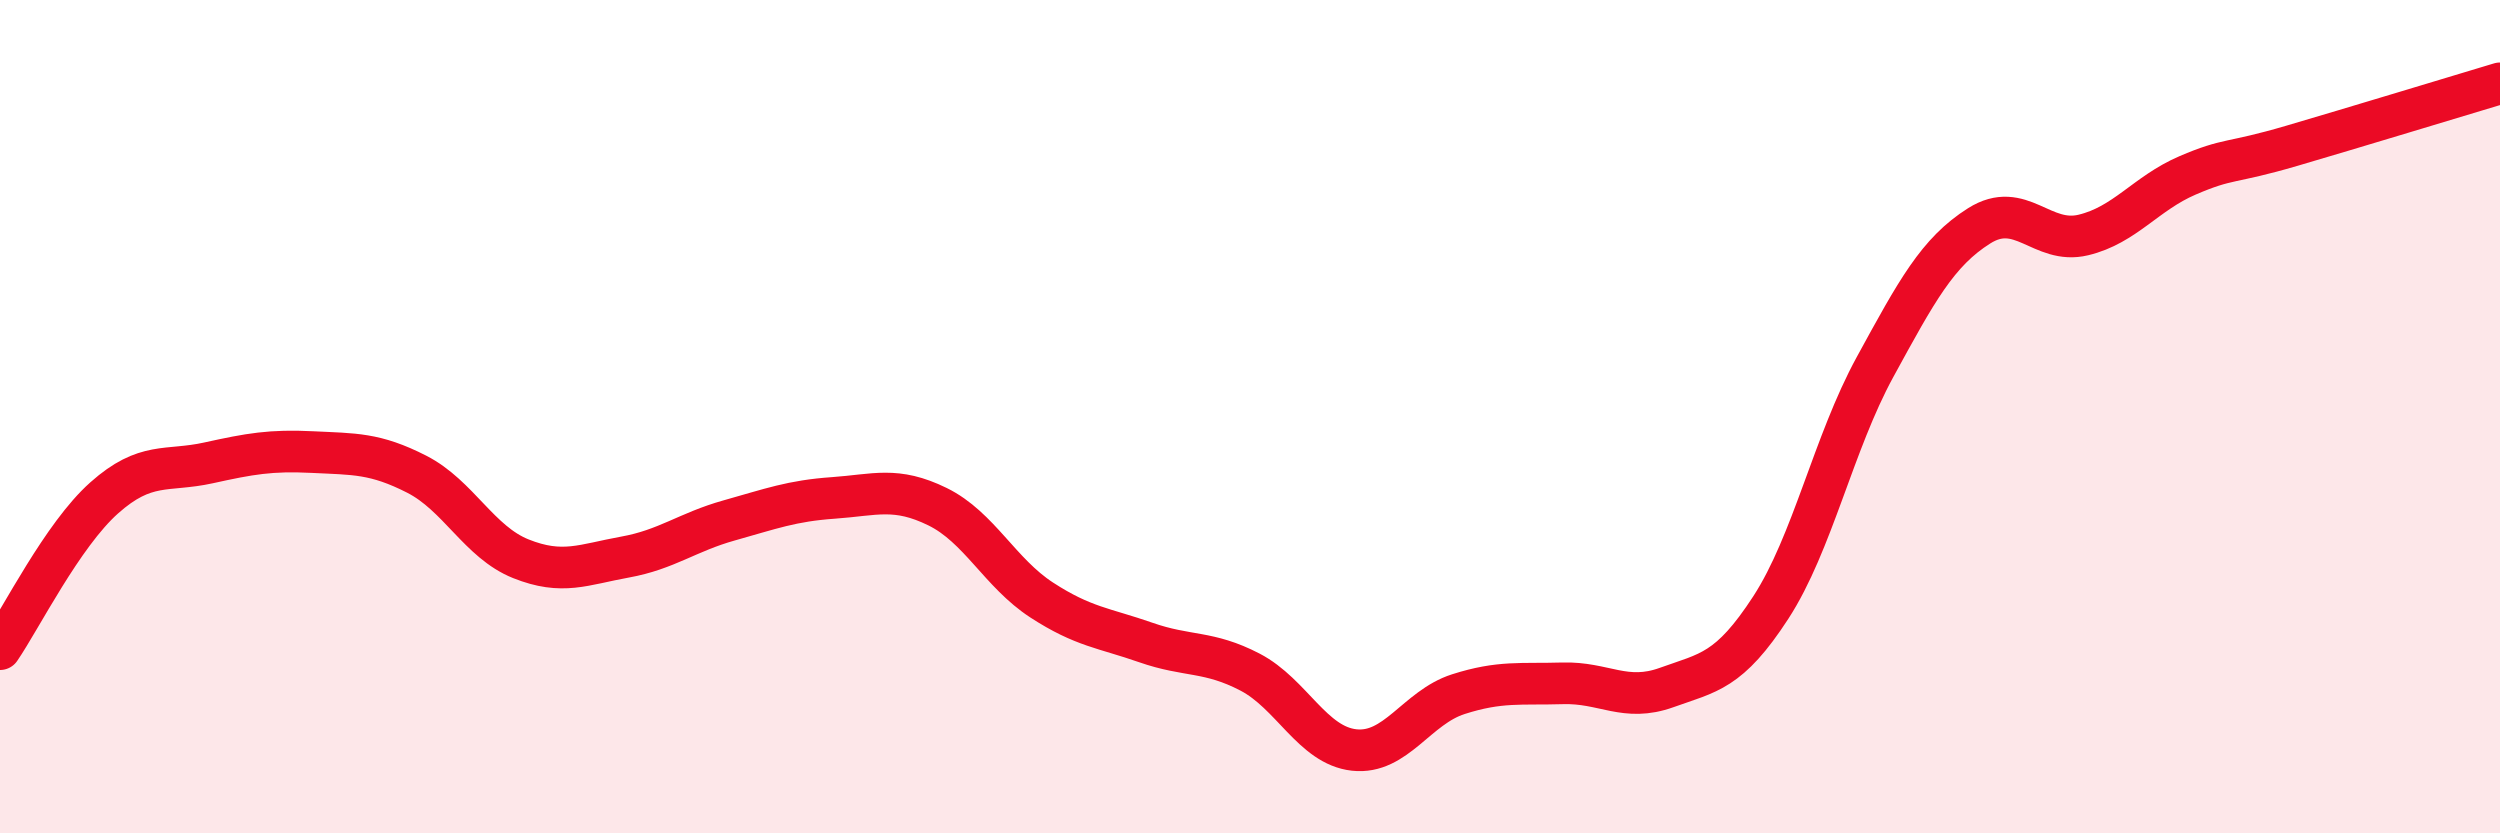
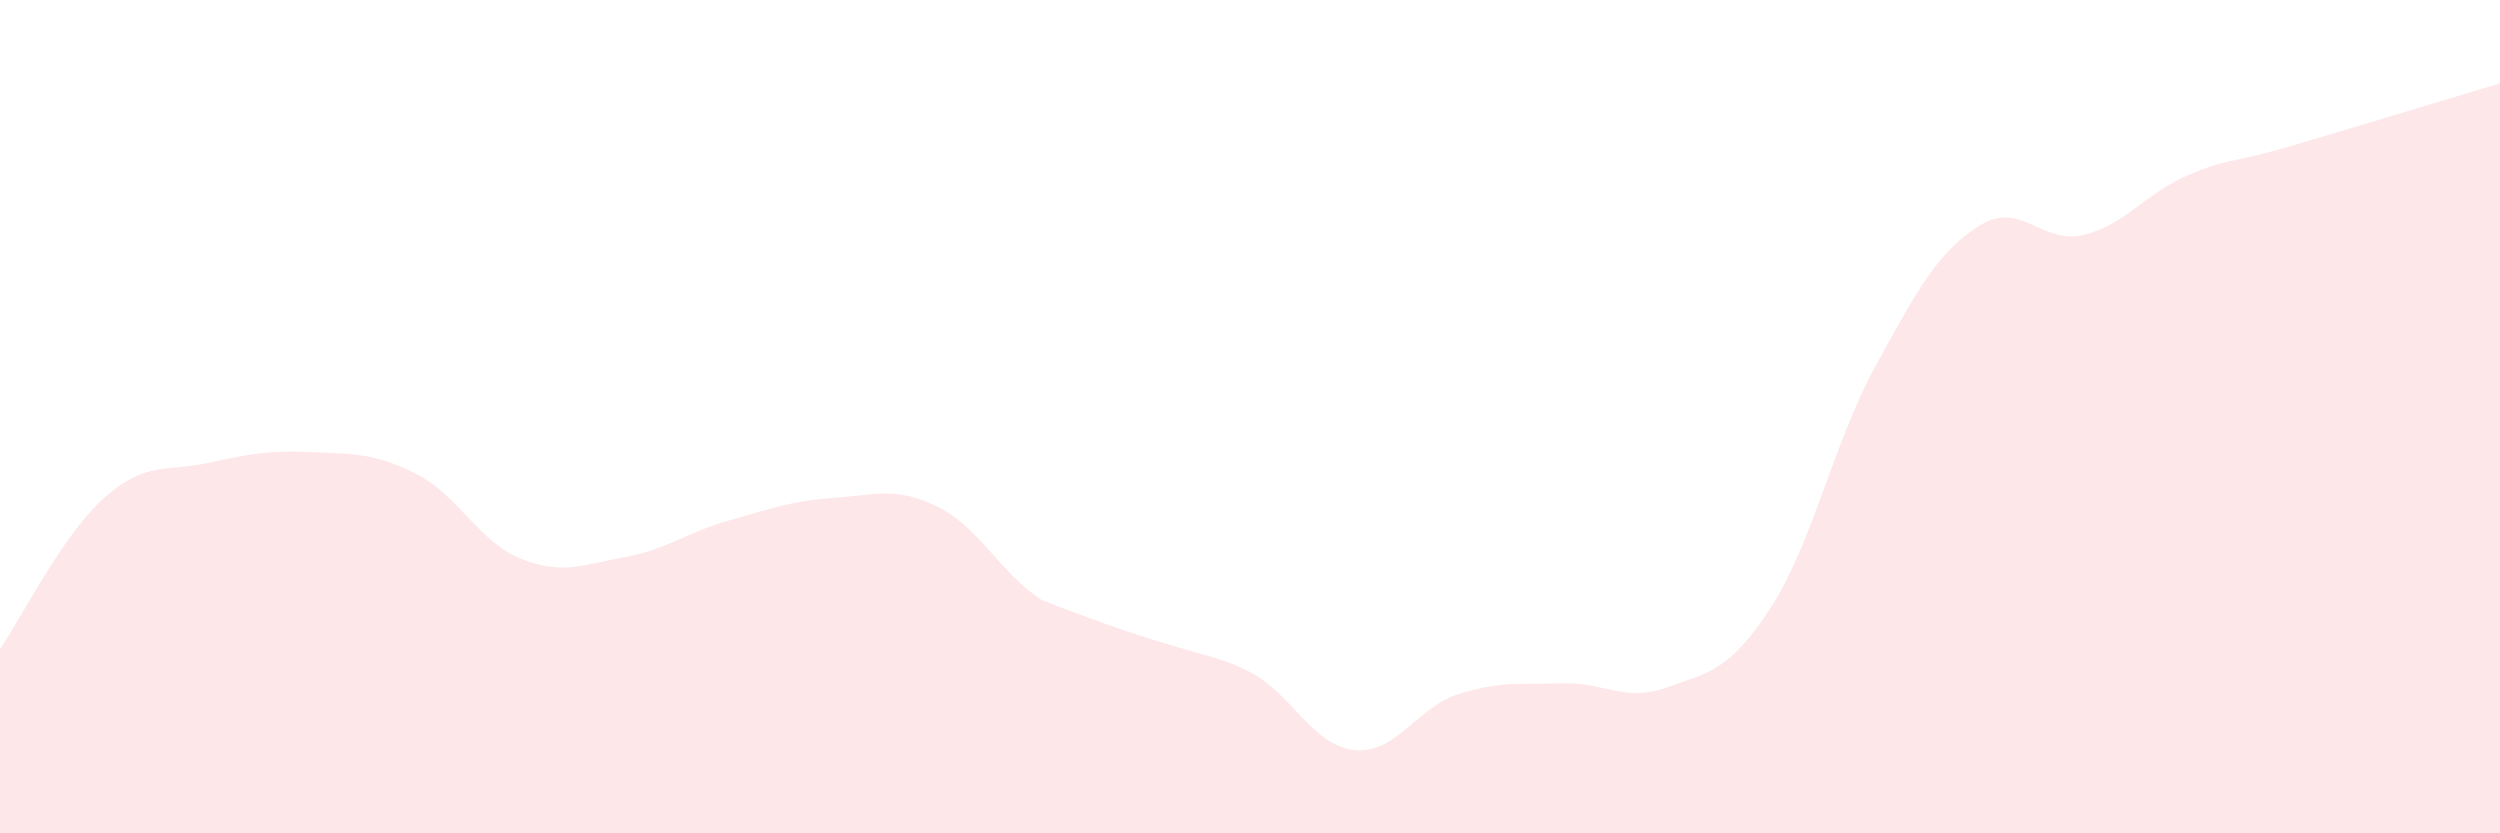
<svg xmlns="http://www.w3.org/2000/svg" width="60" height="20" viewBox="0 0 60 20">
-   <path d="M 0,15.58 C 0.5,14.85 1.5,12.84 2.5,11.95 C 3.5,11.06 4,11.33 5,11.11 C 6,10.89 6.5,10.8 7.5,10.85 C 8.5,10.9 9,10.87 10,11.38 C 11,11.89 11.5,13.01 12.5,13.41 C 13.5,13.81 14,13.55 15,13.37 C 16,13.19 16.5,12.77 17.5,12.49 C 18.5,12.21 19,12.02 20,11.95 C 21,11.88 21.5,11.67 22.5,12.16 C 23.5,12.65 24,13.75 25,14.4 C 26,15.05 26.5,15.07 27.5,15.42 C 28.5,15.77 29,15.61 30,16.13 C 31,16.65 31.5,17.89 32.5,18 C 33.5,18.11 34,16.98 35,16.66 C 36,16.34 36.5,16.43 37.5,16.4 C 38.5,16.37 39,16.86 40,16.5 C 41,16.14 41.5,16.12 42.5,14.58 C 43.5,13.04 44,10.64 45,8.81 C 46,6.98 46.5,6.05 47.5,5.42 C 48.5,4.79 49,5.88 50,5.64 C 51,5.4 51.5,4.64 52.5,4.21 C 53.5,3.78 53.5,3.94 55,3.5 C 56.5,3.06 59,2.3 60,2L60 20L0 20Z" fill="#EB0A25" opacity="0.1" stroke-linecap="round" stroke-linejoin="round" />
-   <path d="M 0,15.58 C 0.5,14.85 1.5,12.84 2.5,11.95 C 3.5,11.06 4,11.33 5,11.11 C 6,10.89 6.5,10.8 7.5,10.85 C 8.5,10.9 9,10.87 10,11.38 C 11,11.89 11.5,13.01 12.5,13.41 C 13.5,13.81 14,13.55 15,13.37 C 16,13.19 16.5,12.77 17.5,12.49 C 18.5,12.21 19,12.02 20,11.95 C 21,11.88 21.5,11.67 22.5,12.16 C 23.5,12.65 24,13.75 25,14.4 C 26,15.05 26.5,15.07 27.5,15.42 C 28.5,15.77 29,15.61 30,16.13 C 31,16.65 31.5,17.89 32.5,18 C 33.5,18.11 34,16.98 35,16.66 C 36,16.34 36.5,16.43 37.5,16.4 C 38.5,16.37 39,16.86 40,16.5 C 41,16.14 41.5,16.12 42.5,14.58 C 43.5,13.04 44,10.64 45,8.81 C 46,6.98 46.5,6.05 47.5,5.42 C 48.5,4.79 49,5.88 50,5.64 C 51,5.4 51.5,4.64 52.5,4.21 C 53.5,3.78 53.5,3.94 55,3.5 C 56.5,3.06 59,2.3 60,2" stroke="#EB0A25" stroke-width="1" fill="none" stroke-linecap="round" stroke-linejoin="round" />
+   <path d="M 0,15.58 C 0.5,14.85 1.5,12.84 2.5,11.95 C 3.5,11.06 4,11.33 5,11.11 C 6,10.89 6.5,10.8 7.5,10.85 C 8.5,10.9 9,10.87 10,11.38 C 11,11.89 11.5,13.01 12.5,13.41 C 13.5,13.81 14,13.55 15,13.37 C 16,13.19 16.5,12.77 17.5,12.49 C 18.5,12.21 19,12.02 20,11.95 C 21,11.88 21.5,11.67 22.5,12.16 C 23.5,12.65 24,13.75 25,14.4 C 28.5,15.77 29,15.61 30,16.13 C 31,16.65 31.5,17.89 32.5,18 C 33.5,18.11 34,16.98 35,16.66 C 36,16.34 36.5,16.43 37.5,16.4 C 38.5,16.37 39,16.86 40,16.5 C 41,16.14 41.5,16.12 42.5,14.58 C 43.5,13.04 44,10.64 45,8.81 C 46,6.98 46.5,6.05 47.5,5.42 C 48.5,4.79 49,5.88 50,5.64 C 51,5.4 51.5,4.64 52.5,4.21 C 53.5,3.78 53.5,3.94 55,3.5 C 56.5,3.06 59,2.3 60,2L60 20L0 20Z" fill="#EB0A25" opacity="0.1" stroke-linecap="round" stroke-linejoin="round" />
</svg>